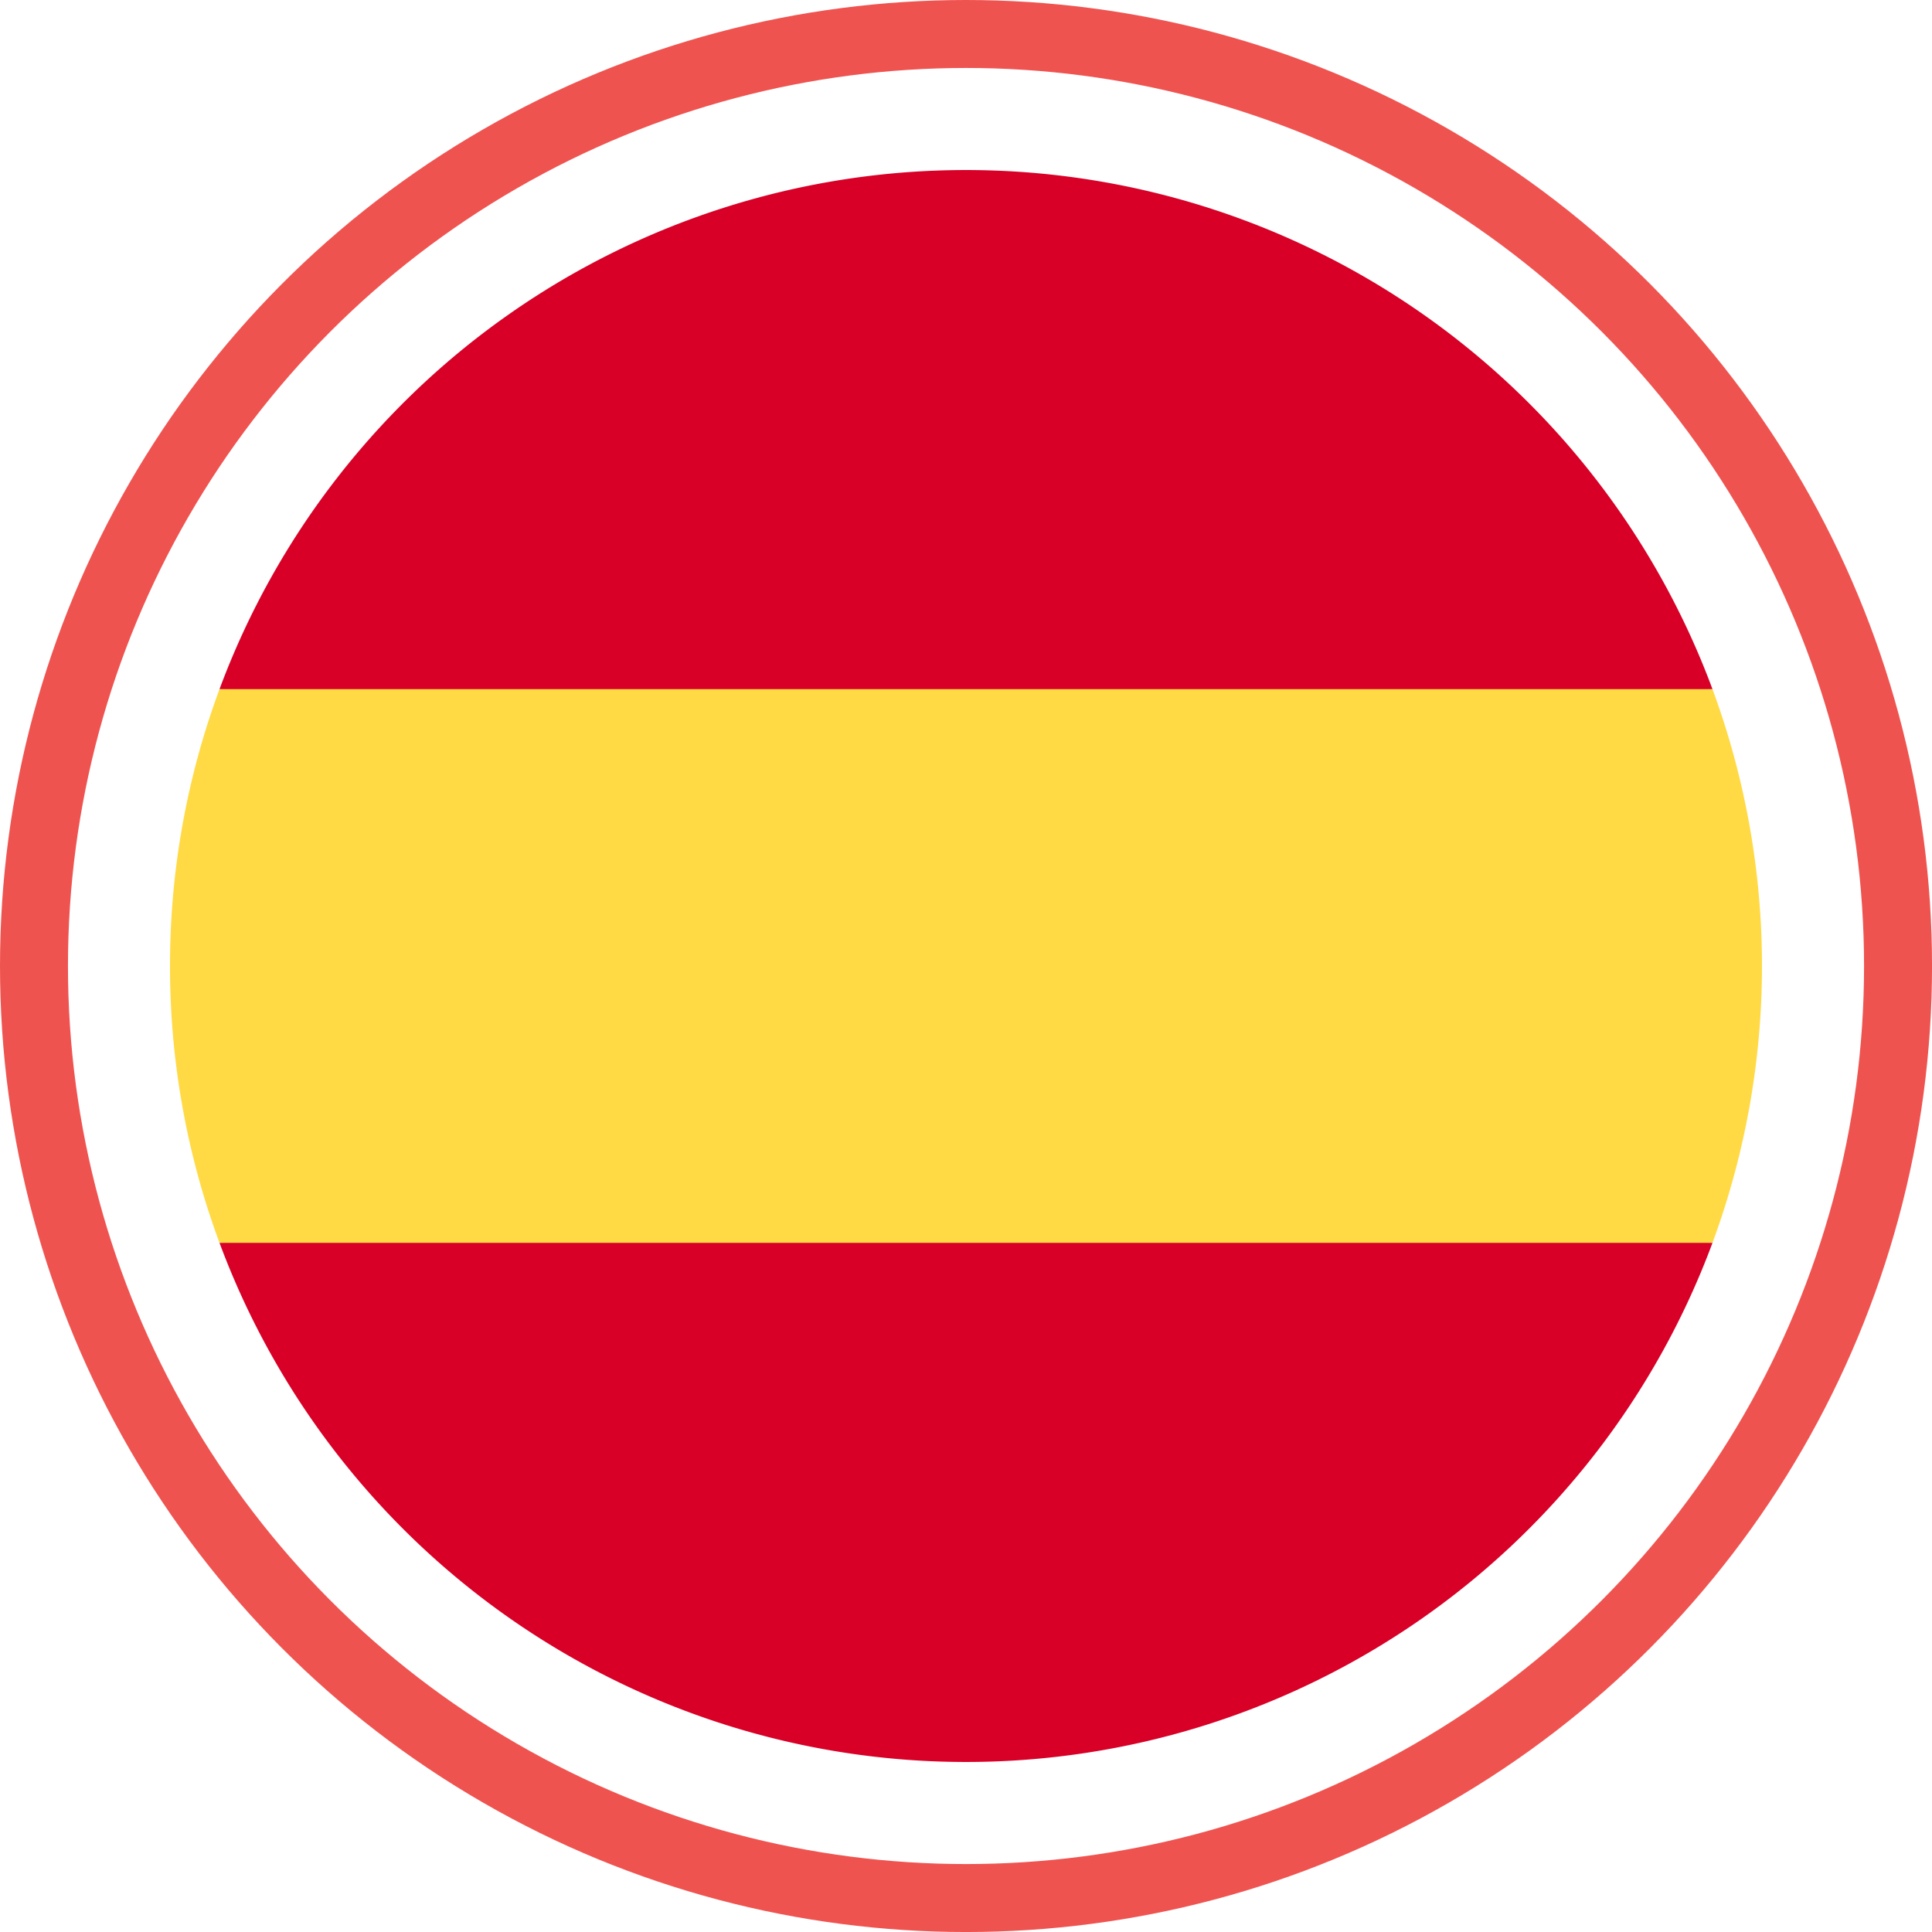
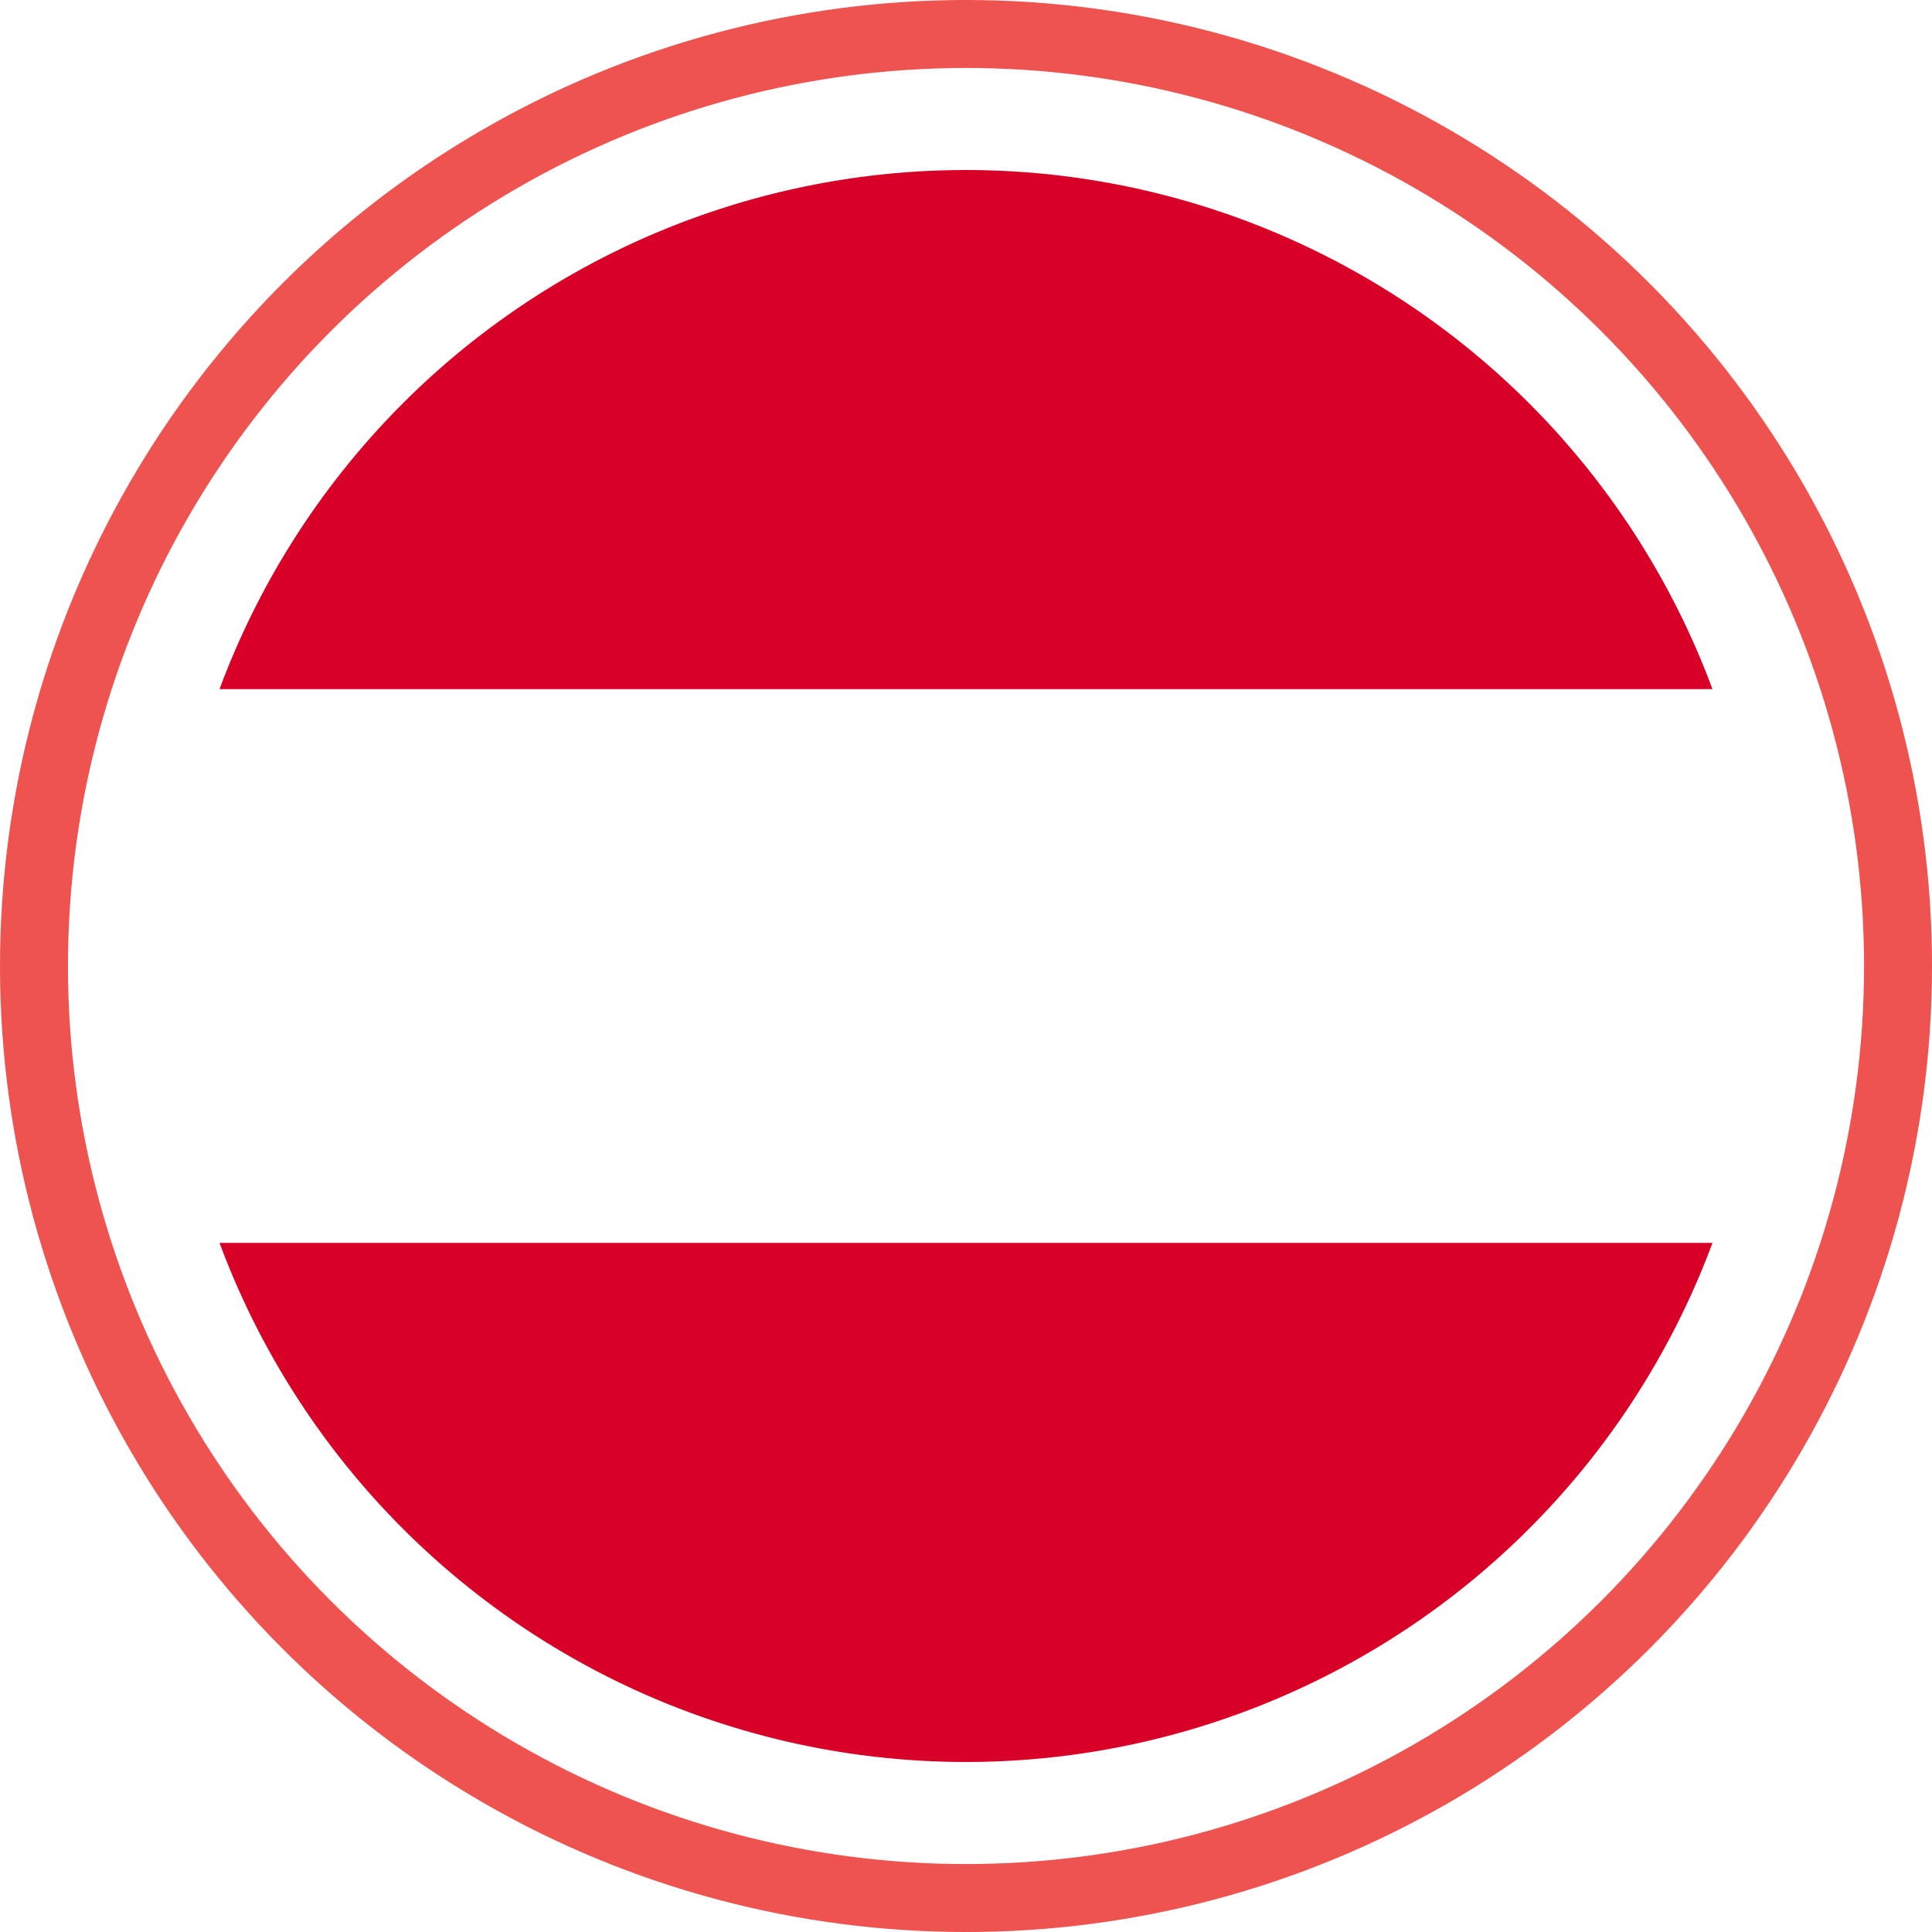
<svg xmlns="http://www.w3.org/2000/svg" width="85.273" height="85.273" viewBox="0 0 85.273 85.273">
  <defs>
    <style>.a{fill:#ffda44;}.b{fill:#d80027;}.c{fill:none;stroke:#ef5350;stroke-width:3px;}</style>
  </defs>
  <g transform="translate(121.5 2.5)">
    <g transform="translate(-113.996 5.004)">
-       <path class="a" d="M0,159.971a35.057,35.057,0,0,0,2.185,12.22l32.947,3.055,32.947-3.055a35.26,35.26,0,0,0,0-24.44L35.132,144.7,2.185,147.751A35.057,35.057,0,0,0,0,159.971Z" transform="translate(0 -124.838)" />
      <g transform="translate(2.185)">
        <path class="b" d="M81.818,22.913a35.145,35.145,0,0,0-65.895,0Z" transform="translate(-15.923)" />
        <path class="b" d="M15.923,345.043a35.145,35.145,0,0,0,65.895,0Z" transform="translate(-15.923 -297.691)" />
      </g>
    </g>
    <circle class="c" cx="41.137" cy="41.137" r="41.137" transform="translate(-120 -1)" />
  </g>
</svg>